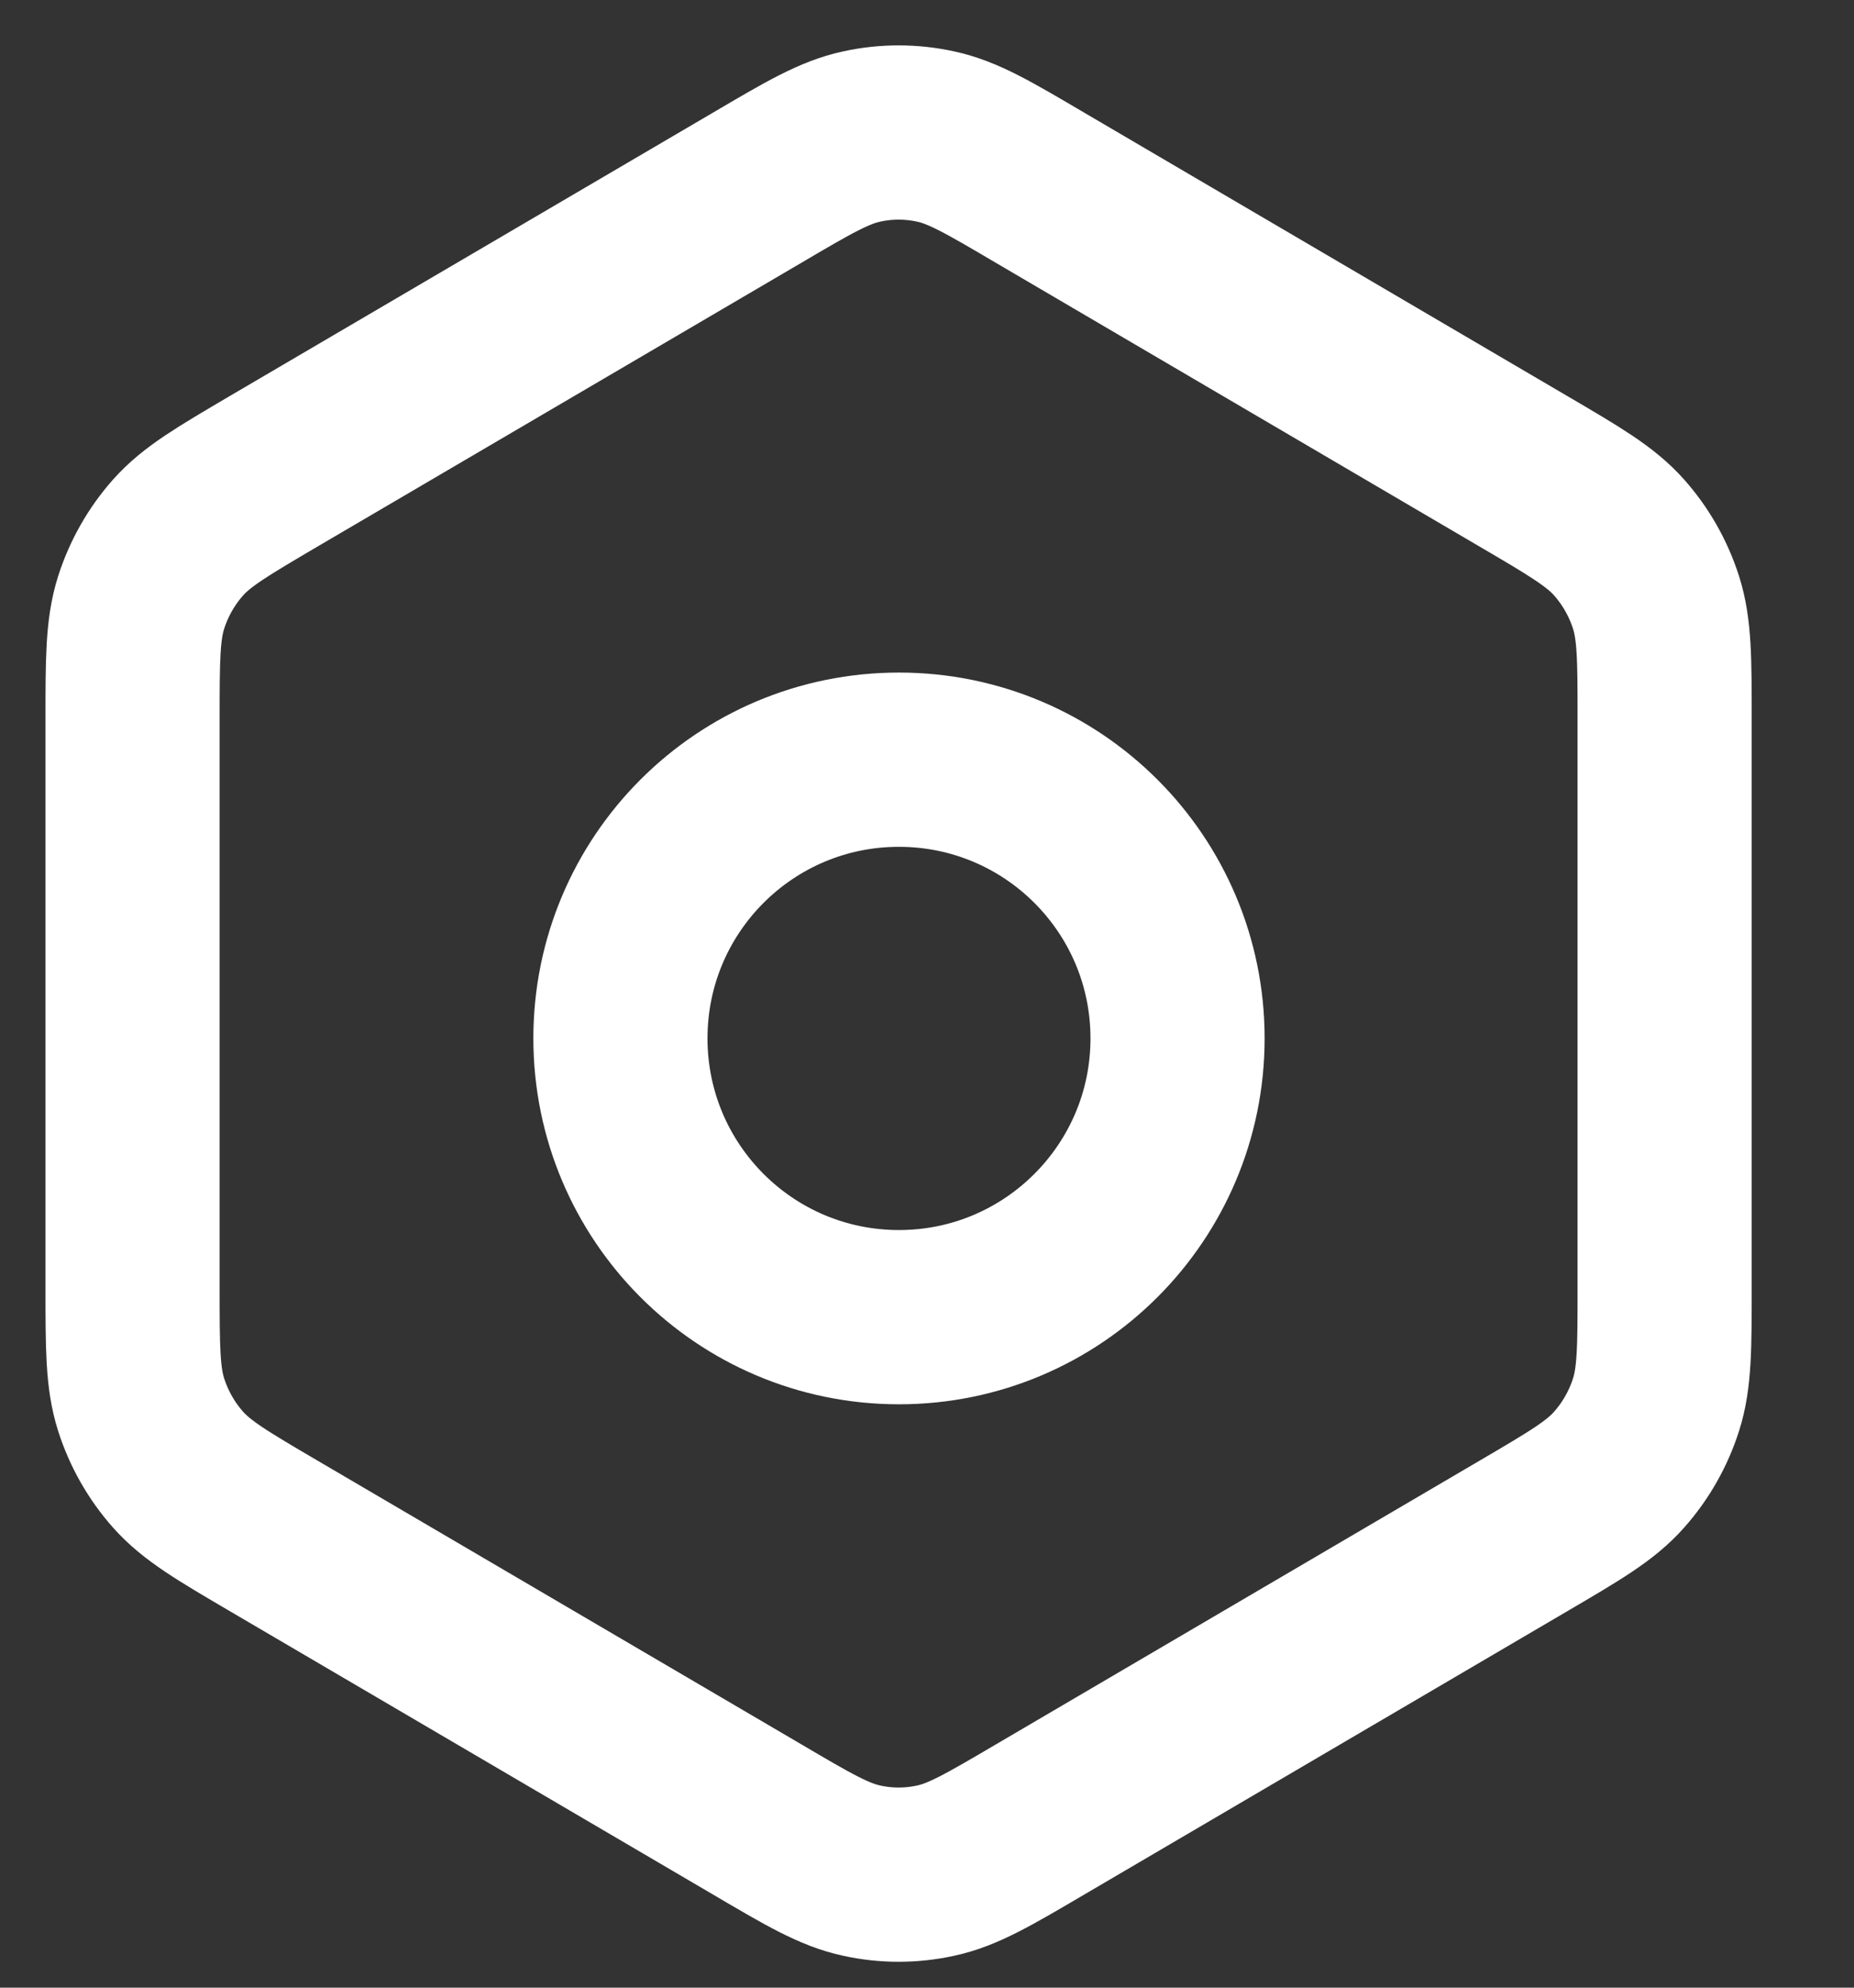
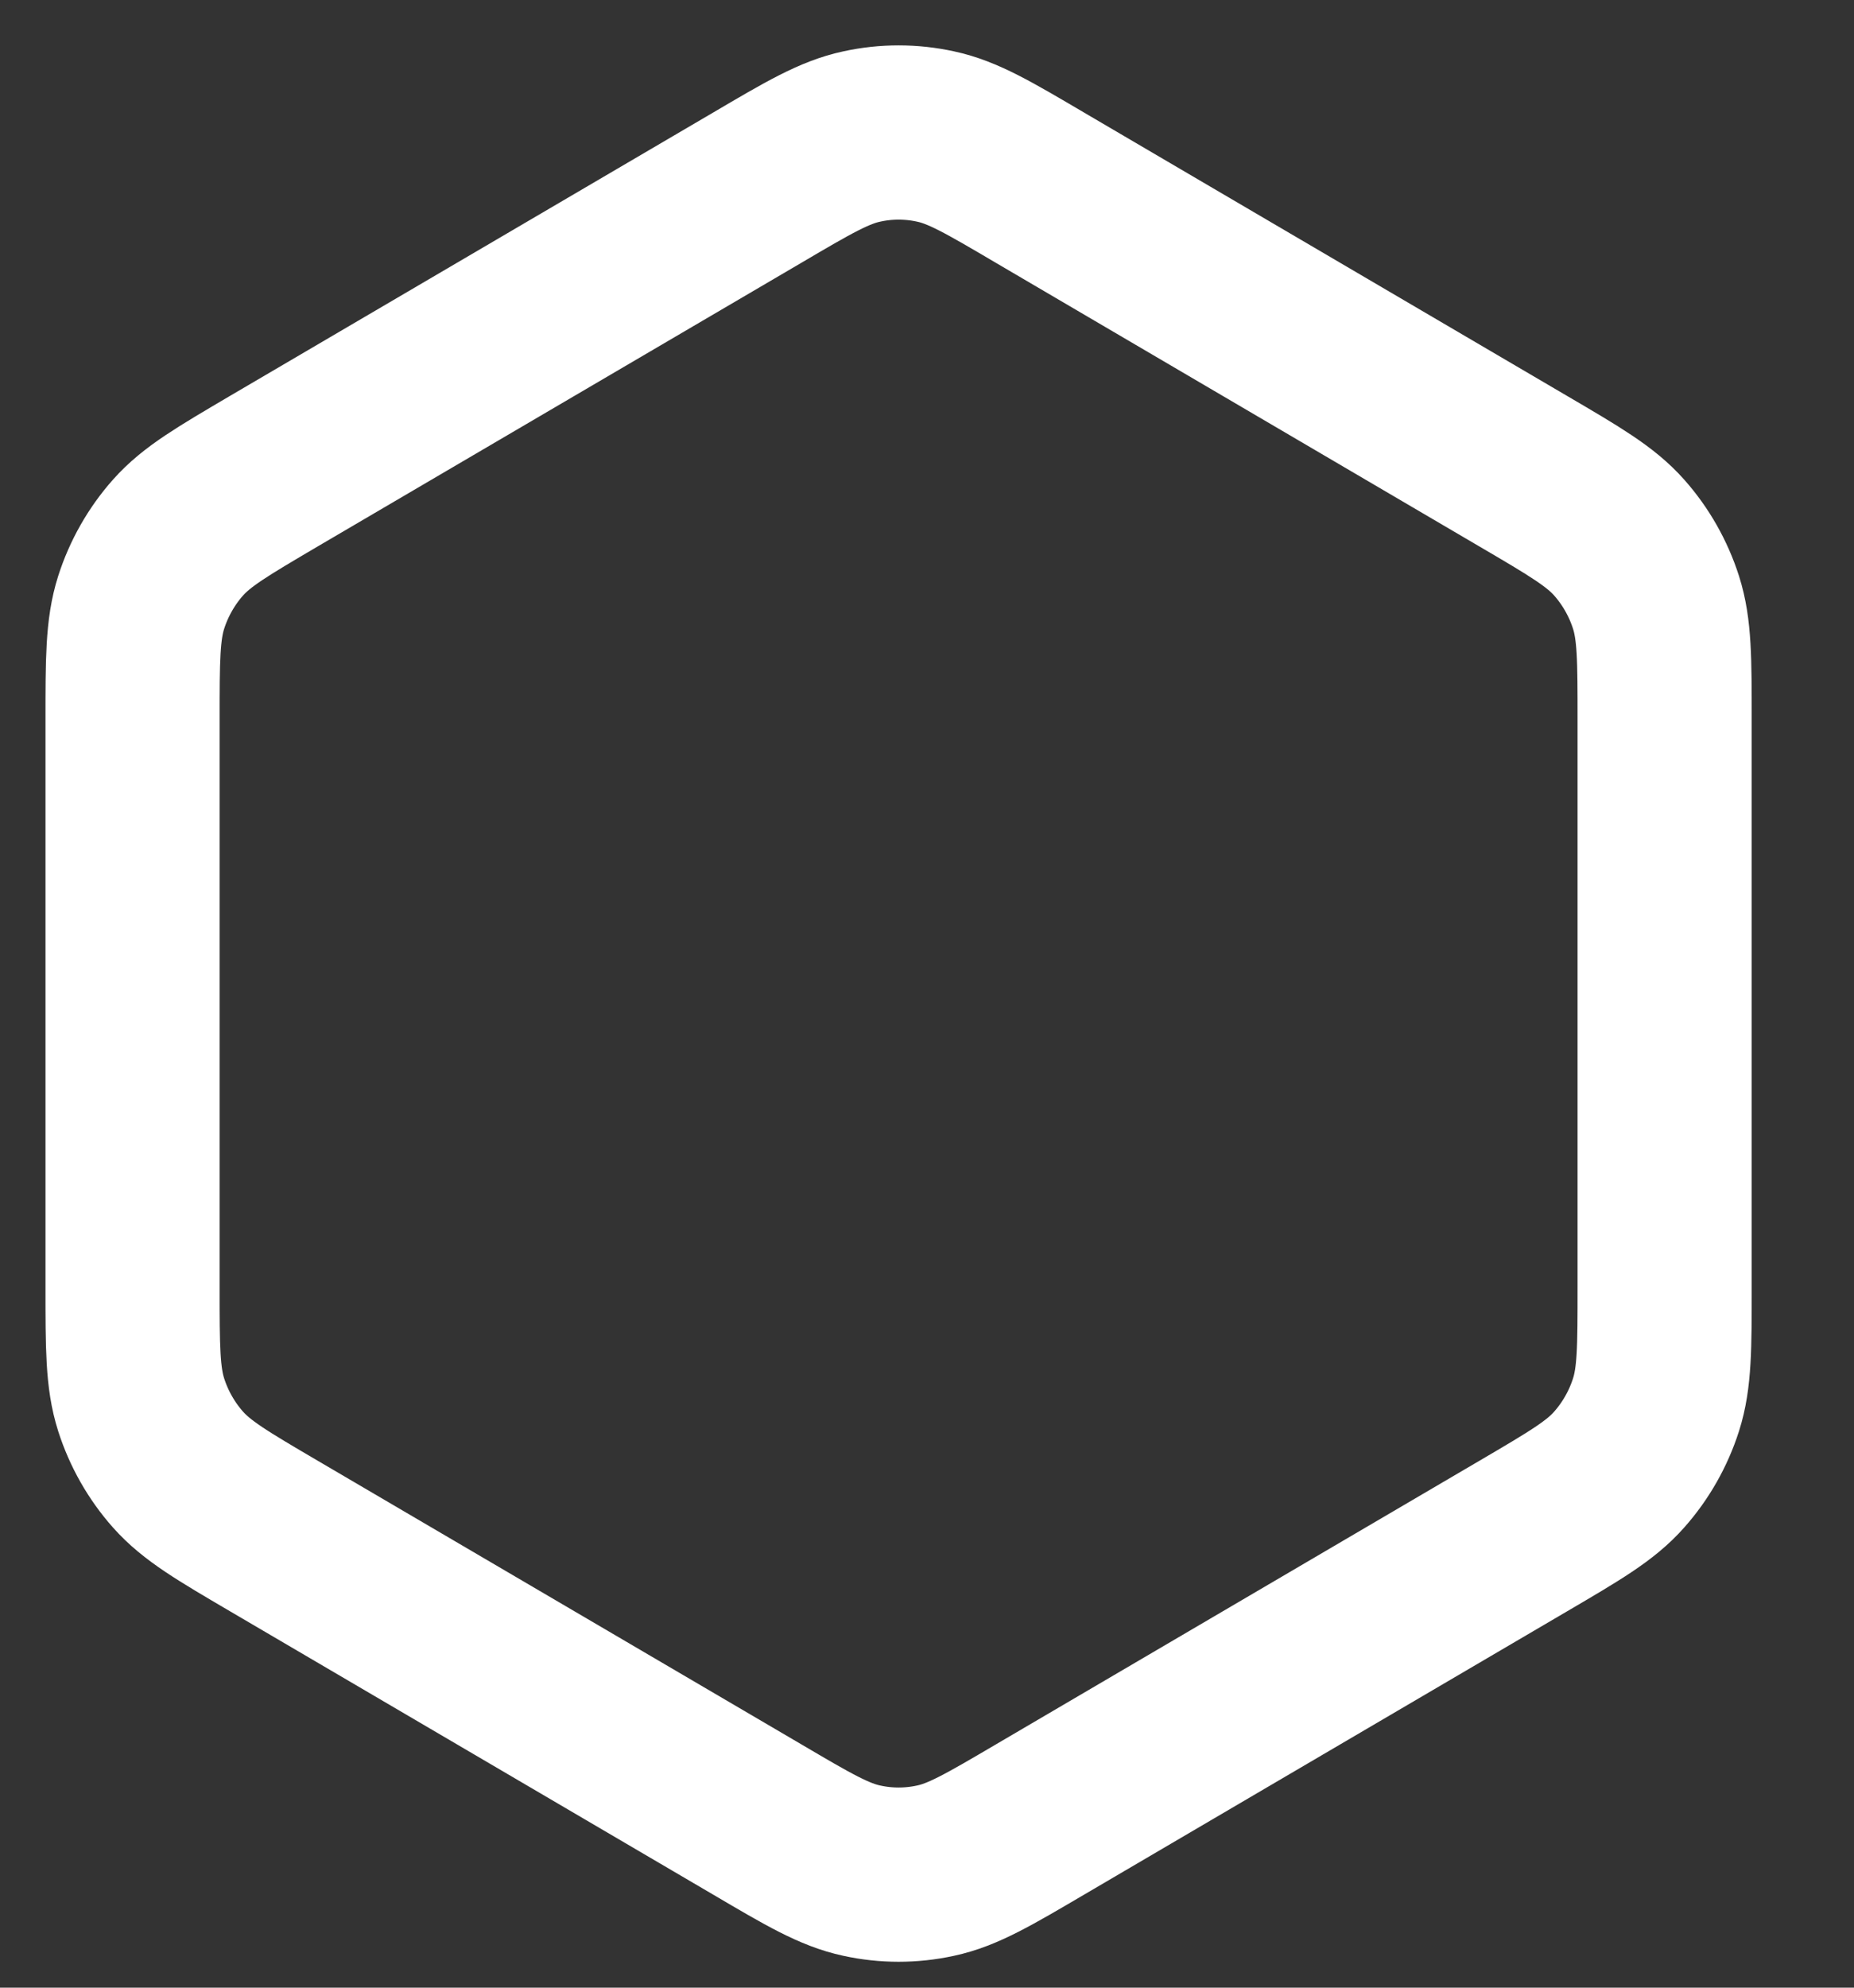
<svg xmlns="http://www.w3.org/2000/svg" fill="none" height="100%" overflow="visible" preserveAspectRatio="none" style="display: block;" viewBox="0 0 14 15" width="100%">
  <rect x="0" y="0" width="14" height="15" fill="#333333" stroke="none" />
  <g id="Group 3">
    <path d="M7.855 13.73L11.502 11.592C11.891 11.364 12.086 11.25 12.227 11.09C12.352 10.949 12.447 10.782 12.505 10.601C12.57 10.397 12.57 10.17 12.57 9.715V5.432C12.57 4.977 12.57 4.75 12.505 4.546C12.447 4.365 12.352 4.198 12.227 4.057C12.086 3.898 11.892 3.784 11.506 3.558L7.854 1.417C7.465 1.188 7.271 1.074 7.064 1.03C6.88 0.99 6.691 0.99 6.508 1.03C6.301 1.074 6.106 1.188 5.717 1.417L2.069 3.555C1.68 3.784 1.486 3.897 1.344 4.057C1.219 4.198 1.124 4.365 1.066 4.546C1.001 4.75 1.001 4.979 1.001 5.435V9.712C1.001 10.169 1.001 10.397 1.066 10.601C1.124 10.782 1.219 10.949 1.344 11.09C1.486 11.25 1.68 11.364 2.069 11.592L5.717 13.73C6.106 13.959 6.301 14.073 6.508 14.117C6.691 14.157 6.88 14.157 7.064 14.117C7.271 14.073 7.465 13.959 7.855 13.73Z" id="Vector" stroke="white" stroke-linecap="round" stroke-width="1.315" />
-     <path d="M4.685 7.836C4.685 8.998 5.626 9.94 6.788 9.94C7.95 9.94 8.892 8.998 8.892 7.836C8.892 6.674 7.95 5.733 6.788 5.733C5.626 5.733 4.685 6.674 4.685 7.836Z" id="Vector_2" stroke="white" stroke-linecap="round" stroke-width="1.315" />
  </g>
</svg>